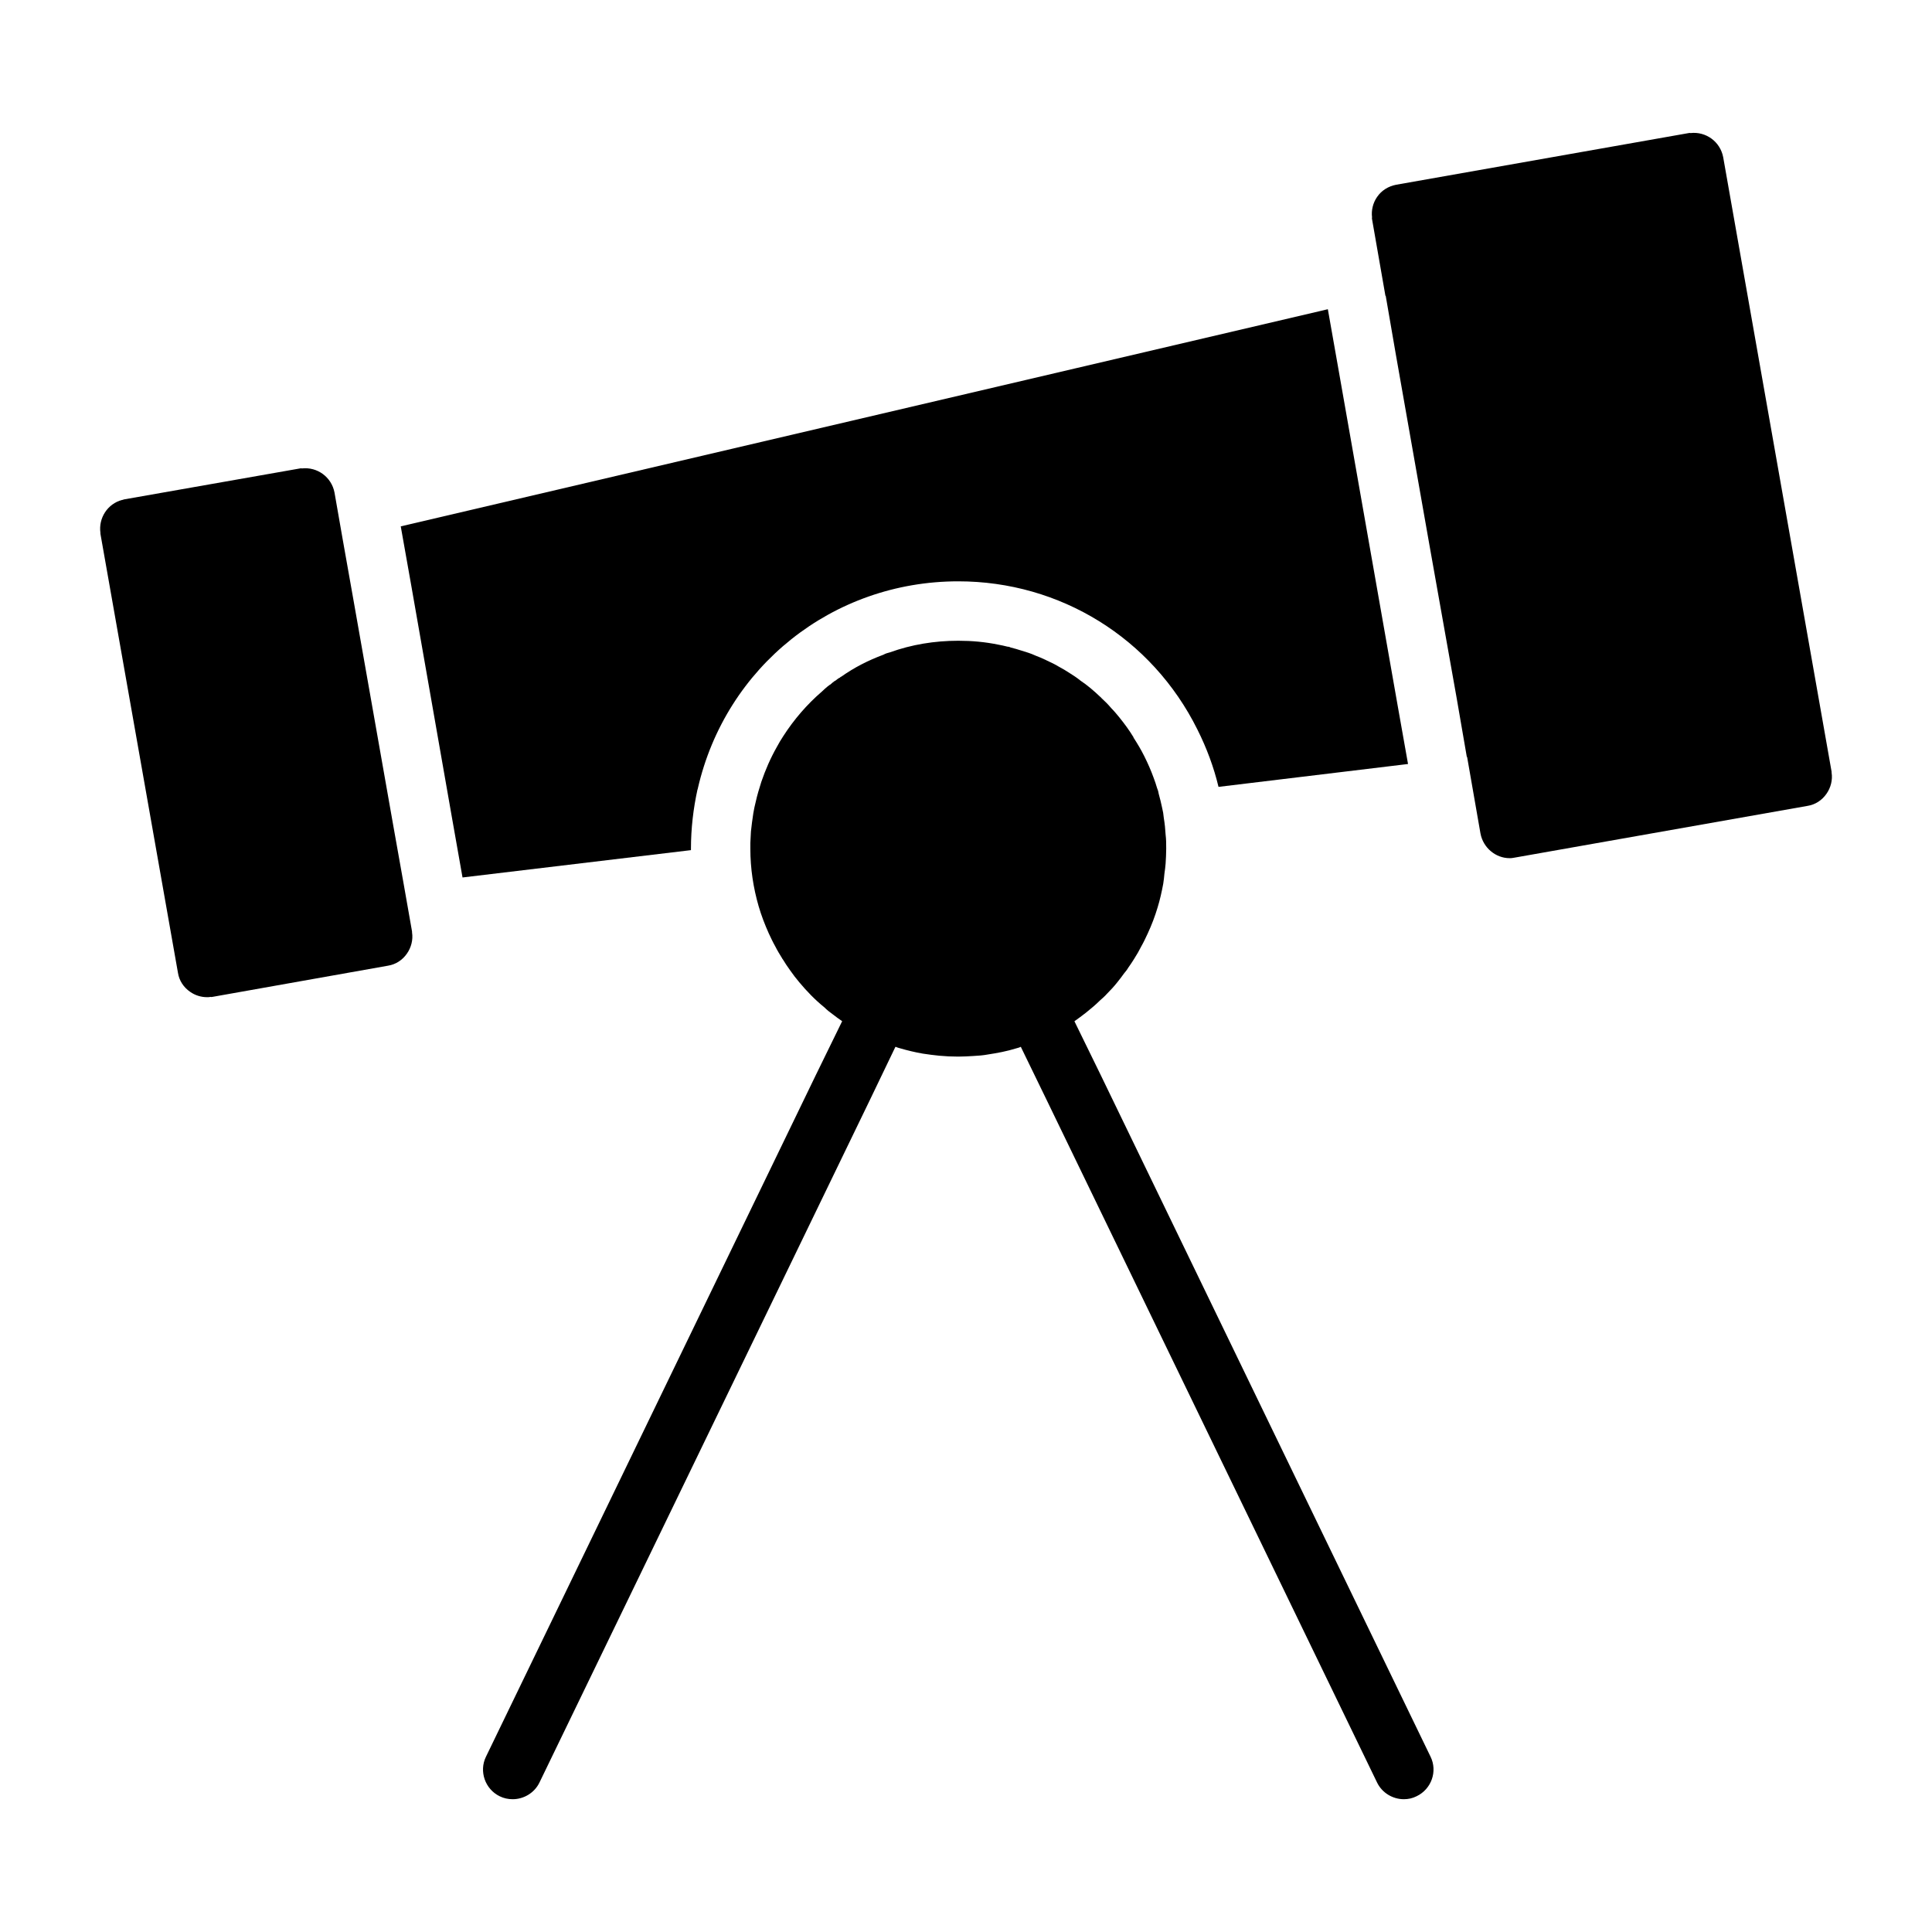
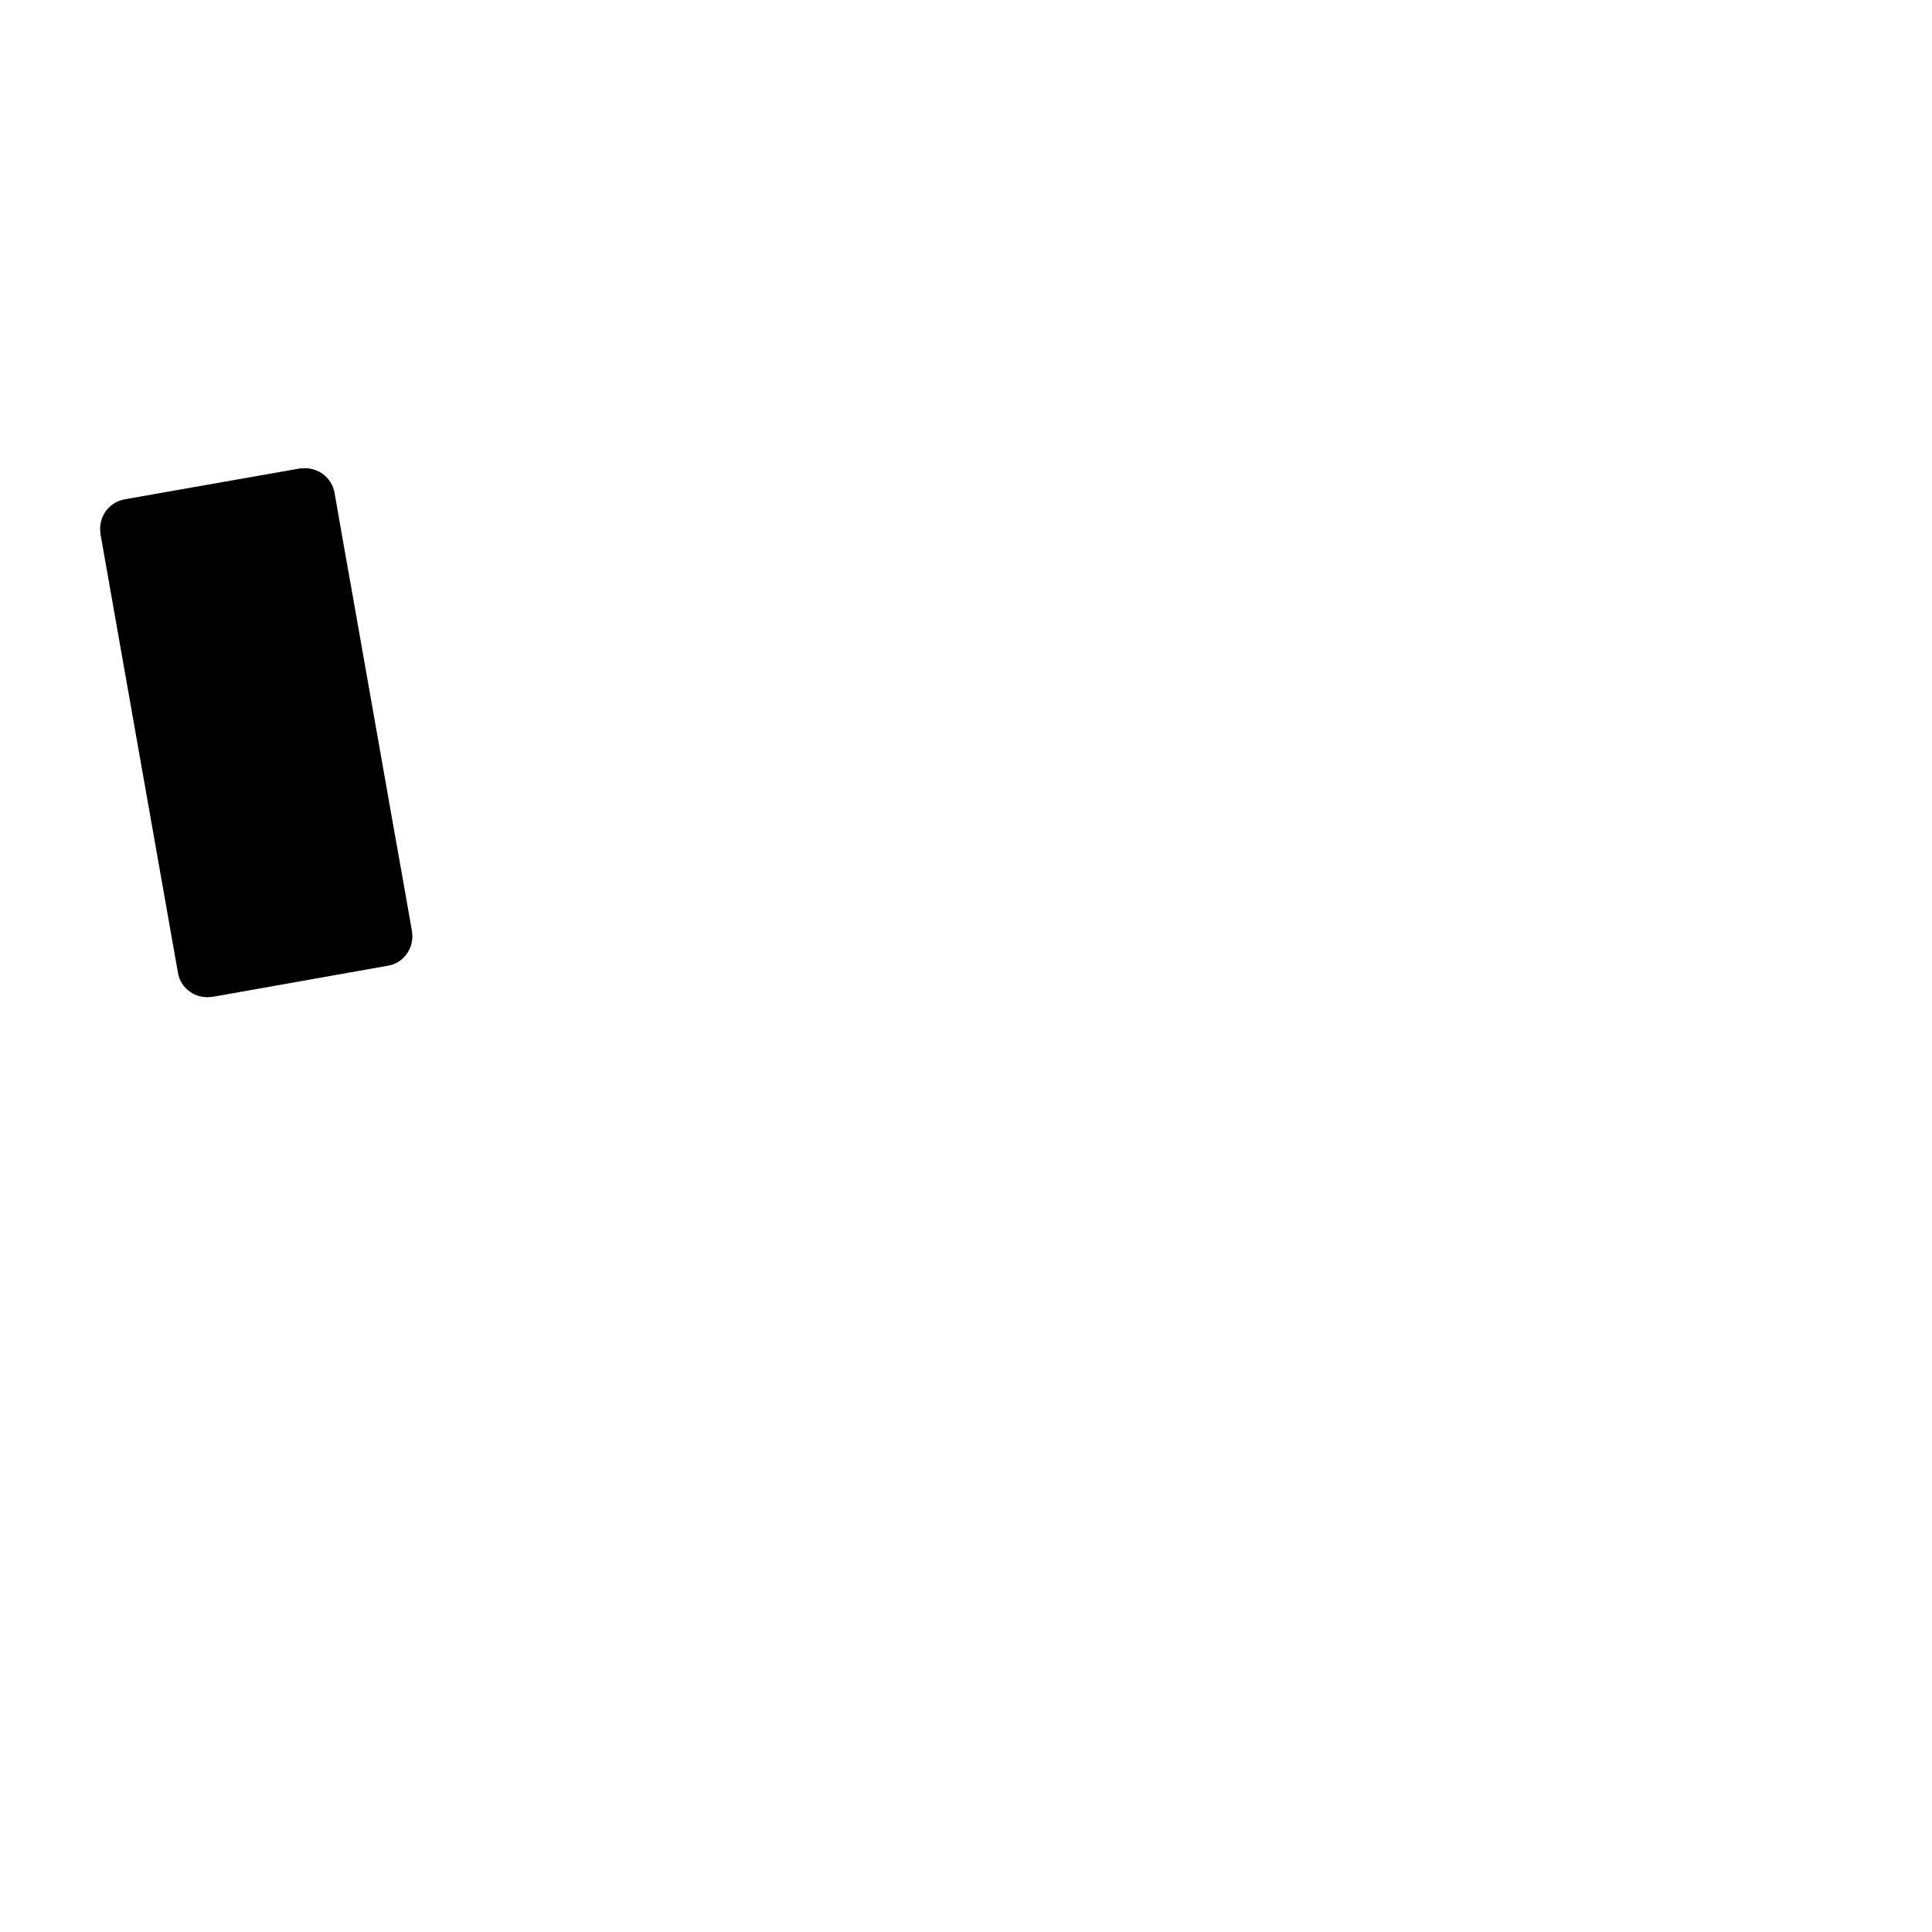
<svg xmlns="http://www.w3.org/2000/svg" fill="#000000" width="800px" height="800px" version="1.1" viewBox="144 144 512 512">
  <g>
-     <path d="m327.11 368.9c0-5.352 0.629-10.629 1.73-15.664 0.078-0.078 0.078-0.156 0.078-0.234 7.398-32.355 35.738-54.945 69.039-54.945 27 0 51.324 15.035 63.371 39.281 2.441 4.879 4.328 9.918 5.59 15.191l50.223-6.062-2.754-15.508-15.742-89.426-2.754-15.586-245.69 57.543 2.754 15.508 10.863 61.953 2.754 15.586 60.535-7.242z" />
-     <path d="m600.66 185.64c-0.789-4.094-4.566-6.848-8.66-6.375-0.156-0.078-0.316 0-0.473 0l-77.539 13.695c-2.047 0.395-3.856 1.496-5.039 3.227-1.102 1.574-1.574 3.543-1.34 5.434-0.078 0.156 0 0.316 0 0.473l3.543 20.309h0.078l2.676 15.508 8.895 50.461 7.242 40.699 2.676 15.508h0.078l3.543 20.309c0.707 3.777 4.016 6.535 7.715 6.535 0.316 0 0.629 0 0.945-0.078 0.156 0 0.316-0.078 0.473-0.078l77.539-13.699c2.047-0.316 3.856-1.496 5.039-3.227 1.102-1.574 1.652-3.621 1.34-5.59v-0.234z" />
    <path d="m248.23 362.84-10.629-60.223-2.754-15.508-2.203-12.594c-0.789-4.094-4.566-6.848-8.66-6.375-0.156-0.078-0.316 0-0.473 0l-46.523 8.188c-0.156 0-0.316 0.078-0.473 0.156h-0.156c-3.859 1.023-6.297 4.801-5.746 8.738v0.234l20.547 116.35c0.316 2.047 1.496 3.856 3.227 5.039 1.34 0.945 2.914 1.418 4.488 1.418 0.316 0 0.629 0 0.945-0.078 0.156 0.078 0.316 0 0.473 0l46.523-8.266c2.047-0.316 3.859-1.496 5.039-3.227 1.102-1.574 1.652-3.621 1.34-5.59v-0.234l-2.203-12.516z" />
-     <path d="m435.66 428.81-6.926-14.168c1.023-0.707 2.047-1.496 3.07-2.281 1.258-1.023 2.519-2.047 3.699-3.227 0.629-0.551 1.258-1.102 1.812-1.73 1.023-1.023 1.969-2.047 2.832-3.148 0.629-0.789 1.18-1.496 1.73-2.281 0.395-0.473 0.789-0.945 1.102-1.496 0.551-0.789 1.102-1.574 1.574-2.363 0.707-1.102 1.34-2.203 1.891-3.305 0.629-1.102 1.18-2.281 1.73-3.465 1.023-2.203 1.891-4.488 2.598-6.848 0.629-2.047 1.102-4.172 1.496-6.297 0.156-0.945 0.234-1.812 0.316-2.676 0.156-0.945 0.234-1.812 0.316-2.676 0.078-1.34 0.156-2.598 0.156-3.938 0-1.258 0-2.519-0.156-3.699-0.082-1.504-0.238-3-0.477-4.414-0.078-0.945-0.234-1.891-0.473-2.832-0.234-1.18-0.551-2.363-0.867-3.543-0.078-0.551-0.234-1.102-0.473-1.652-0.234-0.867-0.551-1.73-0.867-2.598-0.707-1.969-1.574-3.938-2.519-5.824-0.867-1.73-1.812-3.305-2.832-4.879l0.004-0.086c-1.102-1.812-2.363-3.543-3.699-5.195-0.707-0.867-1.418-1.73-2.203-2.519-0.789-0.945-1.652-1.812-2.598-2.676-0.078-0.156-0.234-0.234-0.316-0.316-1.652-1.574-3.387-3.07-5.273-4.328-0.867-0.707-1.812-1.34-2.832-1.969-0.945-0.629-1.891-1.18-2.914-1.73-1.023-0.629-2.047-1.102-3.07-1.574-0.156-0.078-0.316-0.156-0.473-0.234-0.867-0.395-1.73-0.789-2.598-1.102-1.18-0.551-2.441-0.945-3.777-1.34-0.945-0.316-1.812-0.551-2.754-0.789-0.316-0.156-0.551-0.234-0.867-0.234-0.867-0.234-1.73-0.395-2.519-0.551-3.465-0.707-6.926-1.023-10.547-1.023-6.297 0-12.438 1.023-18.105 3.07-0.629 0.156-1.18 0.316-1.73 0.629-4.023 1.496-7.723 3.383-11.184 5.824-0.078 0-0.234 0.078-0.316 0.234-0.395 0.156-0.789 0.473-1.18 0.789-0.156 0.078-0.316 0.156-0.395 0.234-0.316 0.234-0.629 0.473-0.945 0.789-0.316 0.156-0.551 0.395-0.789 0.551-0.551 0.473-1.023 0.867-1.496 1.34-3.938 3.387-7.398 7.398-10.234 11.809-0.629 0.945-1.18 1.891-1.73 2.914-1.652 2.914-2.992 5.984-4.094 9.211-0.551 1.73-1.102 3.543-1.496 5.352-0.234 0.945-0.473 1.969-0.629 2.992-0.234 1.574-0.473 3.227-0.629 4.801-0.078 1.023-0.078 2.047-0.156 3.07v1.496c0 5.273 0.789 10.391 2.203 15.273 0.707 2.441 1.652 4.879 2.676 7.164 0.551 1.18 1.102 2.363 1.73 3.465 0.551 1.102 1.18 2.125 1.812 3.148 0 0.078 0.078 0.156 0.156 0.234 0.629 1.023 1.34 2.125 2.047 3.07 0.707 1.023 1.496 2.047 2.363 3.07 1.969 2.363 4.172 4.644 6.613 6.613 0.707 0.707 1.496 1.34 2.281 1.891 0.789 0.629 1.574 1.18 2.363 1.73 0 0 0.078 0 0.078 0.078l-6.926 14.168-87.461 180.74c-1.891 3.856-0.234 8.582 3.621 10.469 1.102 0.551 2.281 0.789 3.465 0.789 2.914 0 5.746-1.652 7.086-4.41l87.457-180.66 6.848-14.25 0.078-0.078c0.395 0.156 0.789 0.316 1.18 0.395 1.023 0.316 2.047 0.551 2.992 0.789 1.023 0.234 2.047 0.473 3.07 0.629 1.418 0.234 2.914 0.395 4.328 0.551 1.652 0.156 3.305 0.234 5.039 0.234 1.34 0 2.676-0.078 3.938-0.156 1.34-0.078 2.598-0.156 3.856-0.395 2.598-0.395 5.117-0.867 7.637-1.652 0.395-0.078 0.789-0.234 1.18-0.395v0.078l6.926 14.25 87.457 180.66c1.34 2.754 4.172 4.41 7.086 4.41 1.18 0 2.281-0.234 3.387-0.789 3.938-1.891 5.59-6.613 3.699-10.469z" />
  </g>
</svg>